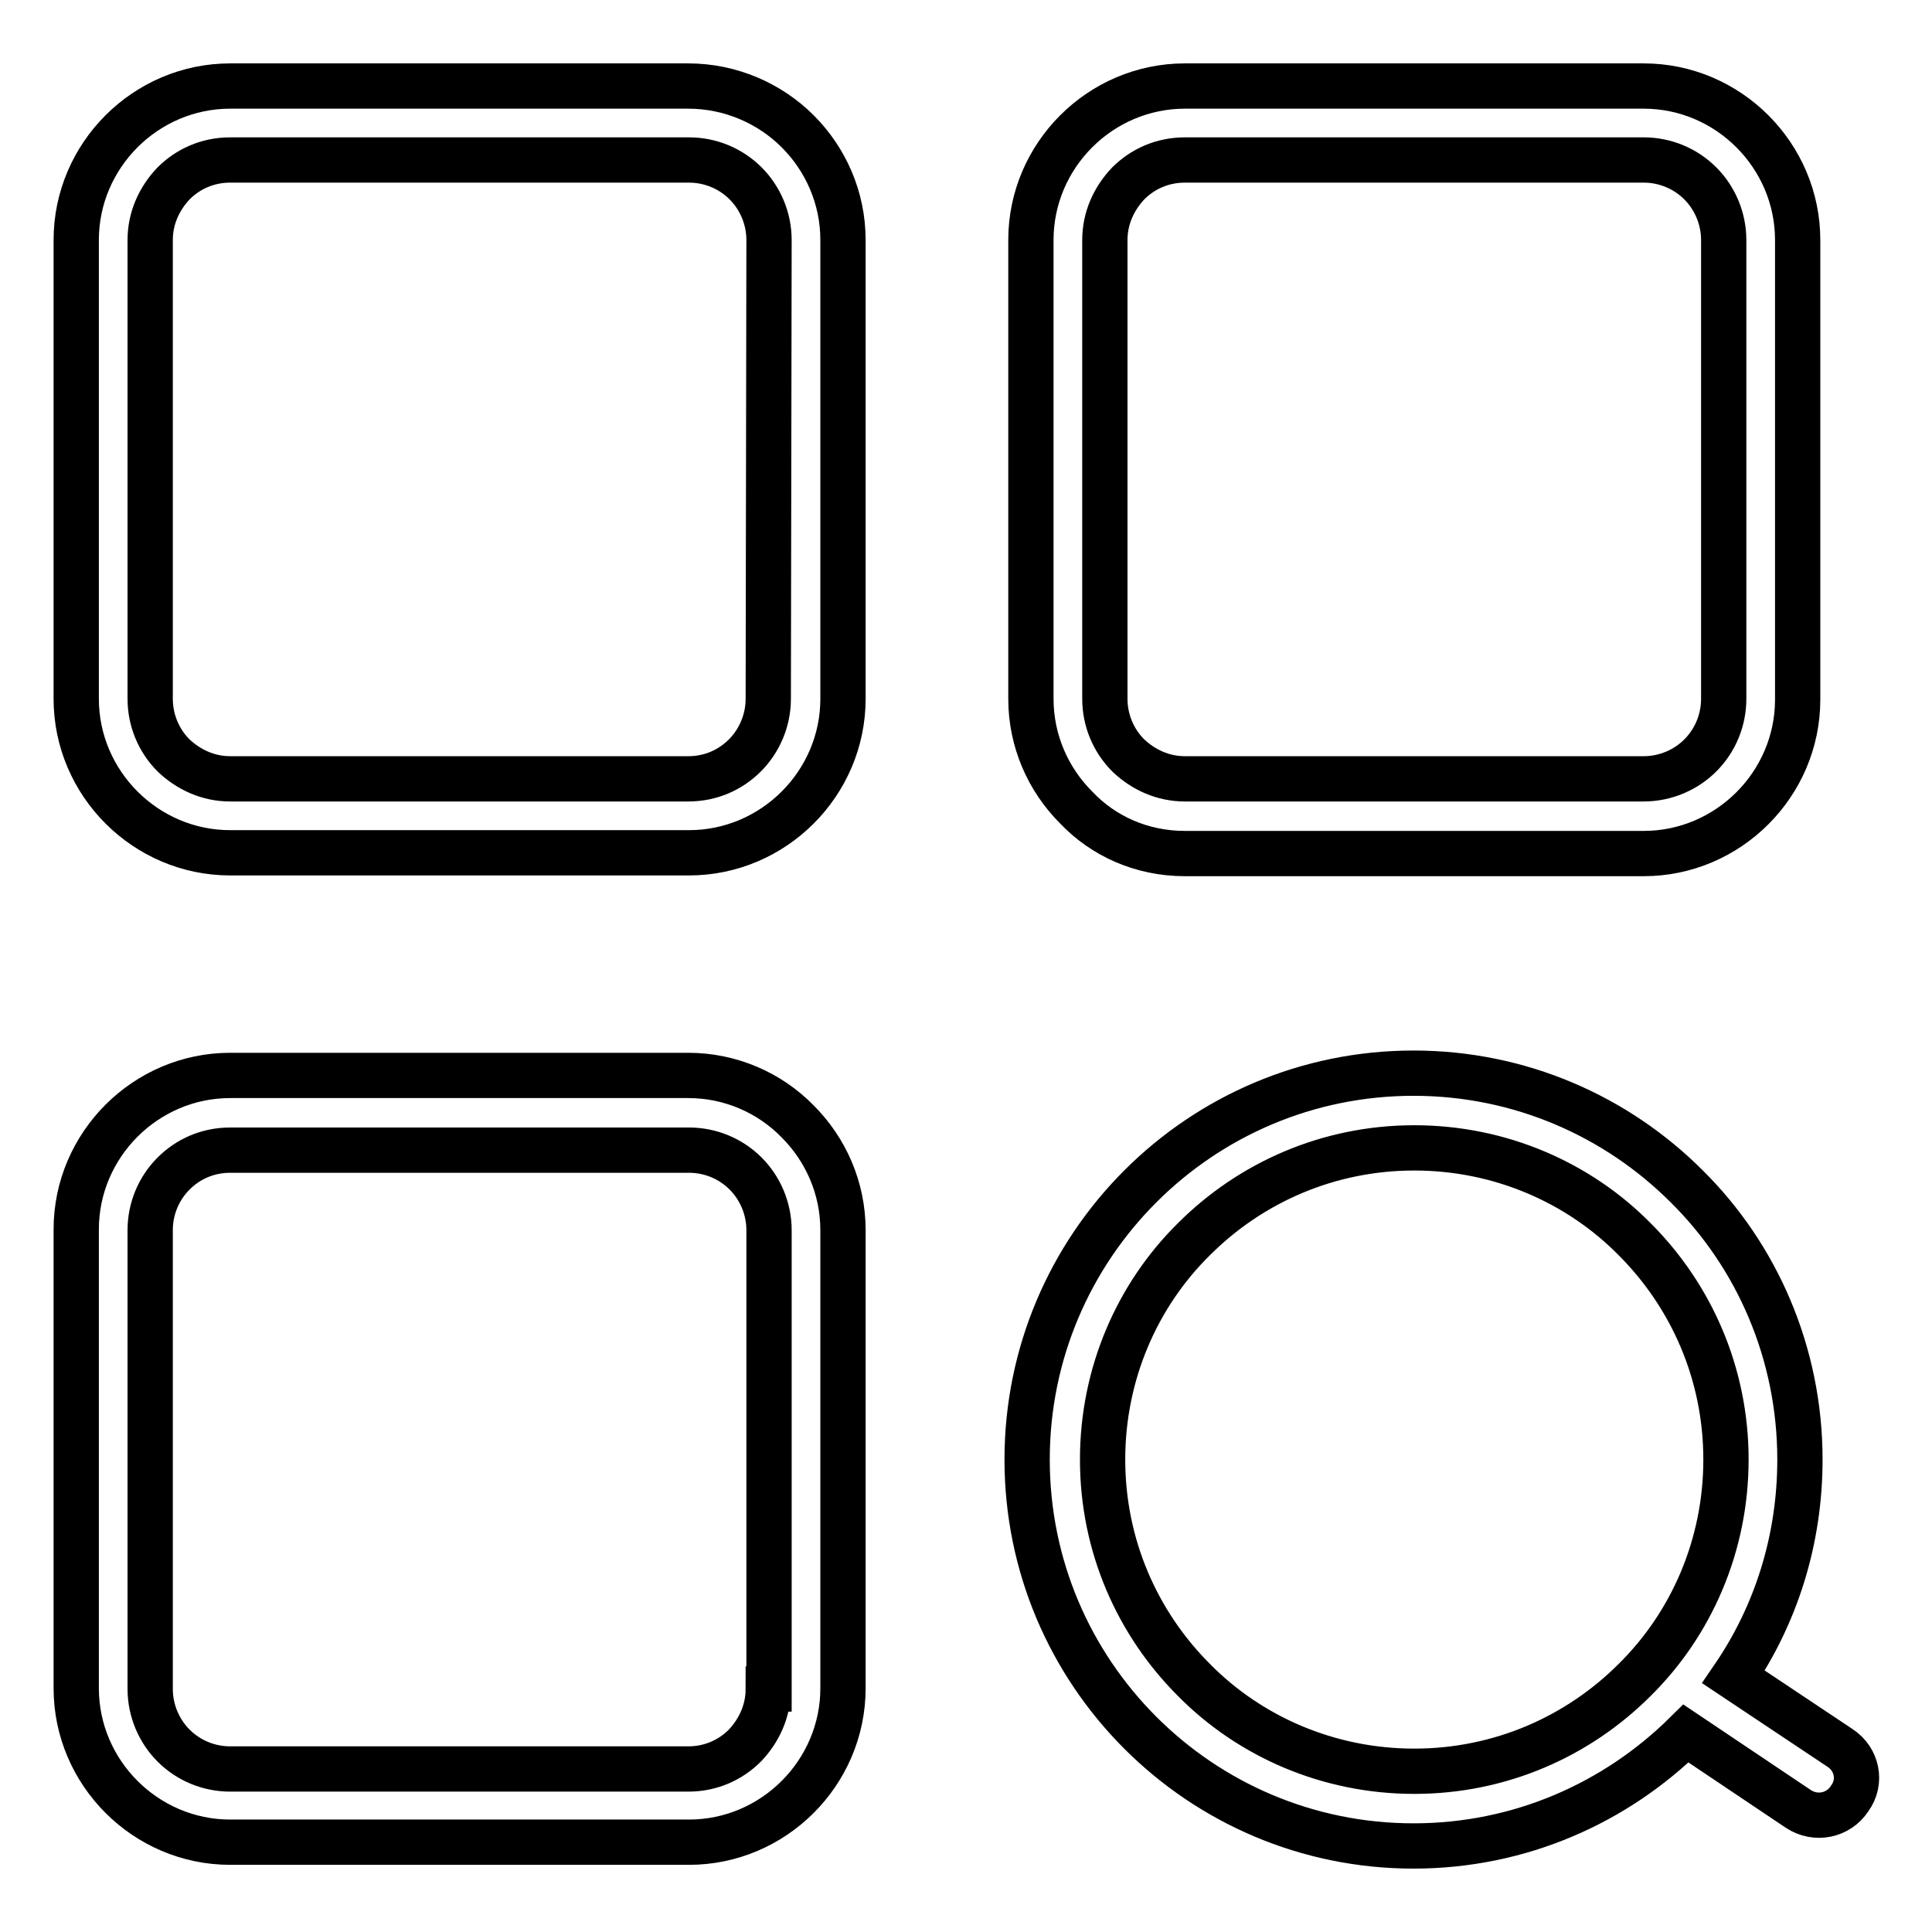
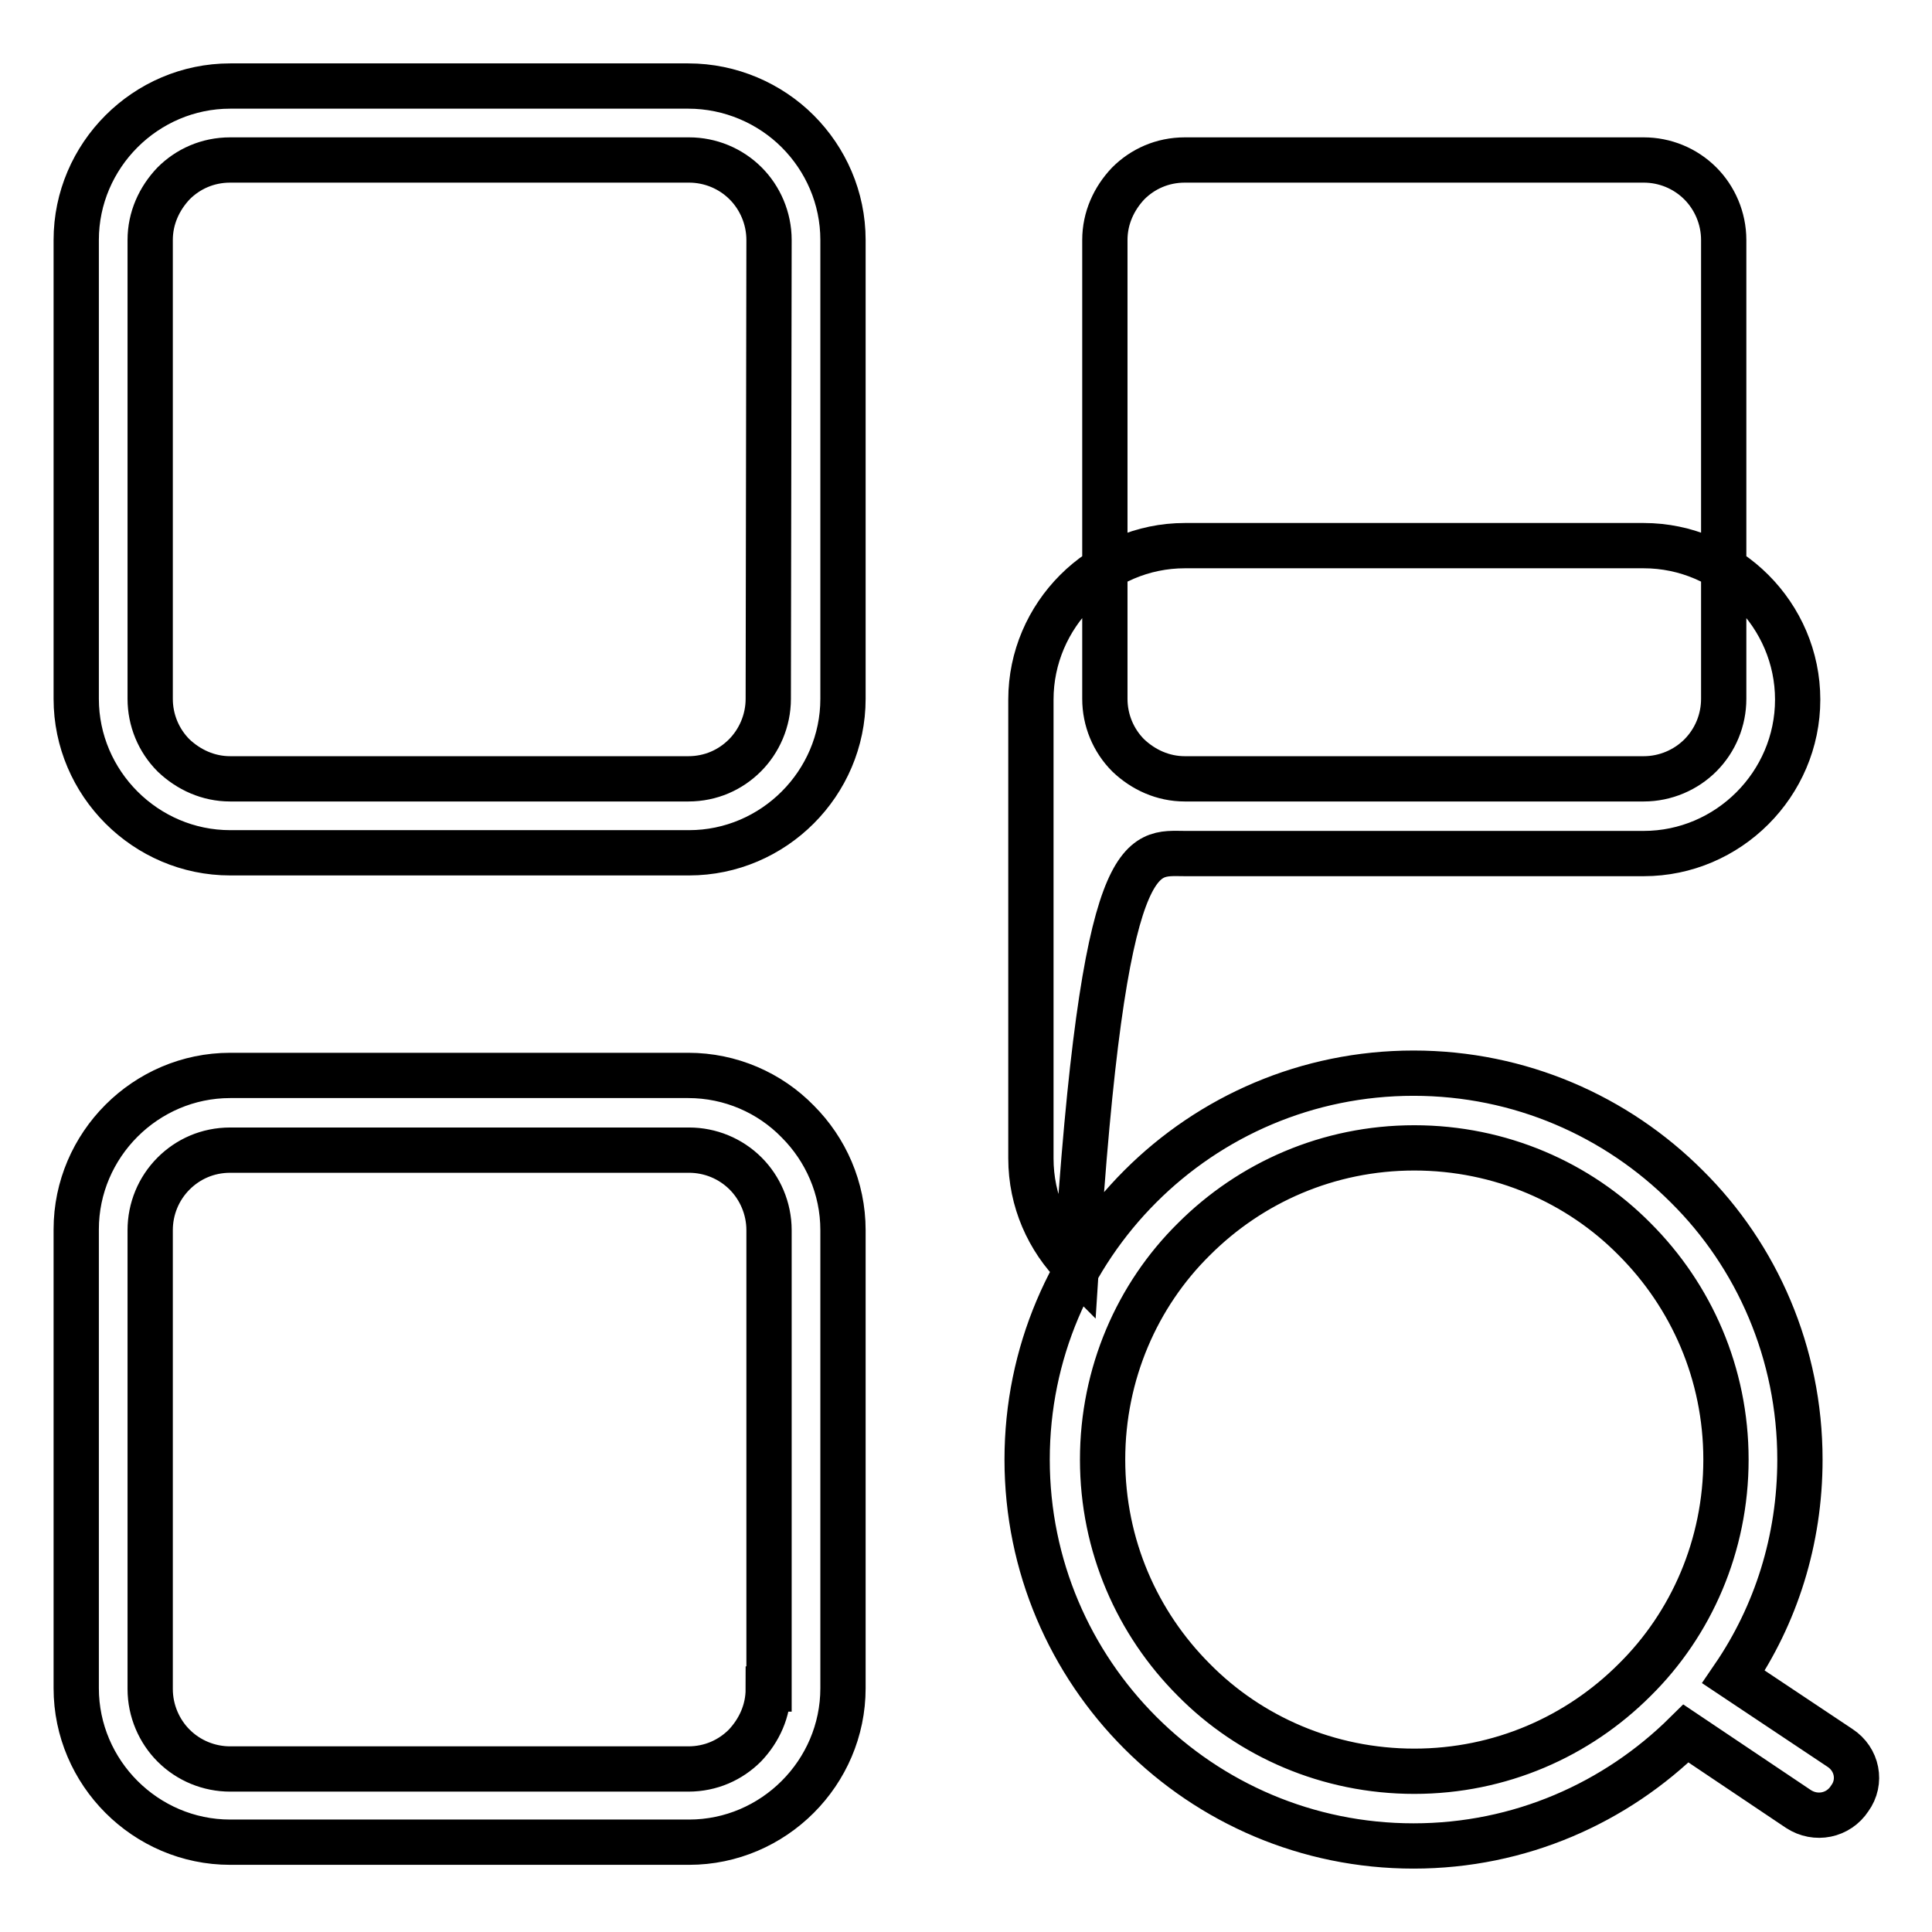
<svg xmlns="http://www.w3.org/2000/svg" version="1.1" x="0px" y="0px" viewBox="0 0 256 256" enable-background="new 0 0 256 256" xml:space="preserve">
  <g>
-     <path stroke-width="6" fill-opacity="0" stroke="#000000" d="M91.2,11.4H30.5c-5.6,0-10.7,2.3-14.4,6c-3.7,3.7-6,8.8-6,14.4v60.8c0,5.6,2.3,10.7,6,14.4 c3.7,3.7,8.8,6,14.4,6h60.8c5.6,0,10.7-2.3,14.4-6l0,0c3.7-3.7,6-8.8,6-14.4V31.8c0-5.6-2.3-10.7-6-14.4 C102,13.7,96.8,11.4,91.2,11.4L91.2,11.4z M101.8,92.6c0,2.9-1.2,5.6-3.1,7.5l0,0c-1.9,1.9-4.5,3.1-7.5,3.1H30.5 c-2.9,0-5.5-1.2-7.5-3.1c-2-2-3.1-4.7-3.1-7.5V31.8c0-2.9,1.2-5.5,3.1-7.5c1.9-1.9,4.5-3.1,7.5-3.1h60.8c2.8,0,5.5,1.1,7.5,3.1 c1.9,1.9,3.1,4.6,3.1,7.5L101.8,92.6L101.8,92.6z M157,113.1h60.8c5.6,0,10.7-2.3,14.4-6c3.7-3.7,6-8.8,6-14.4V31.8 c0-5.6-2.3-10.7-6-14.4c-3.7-3.7-8.8-6-14.4-6H157c-5.6,0-10.7,2.3-14.4,6c-3.7,3.7-6,8.8-6,14.4v60.8c0,5.6,2.3,10.7,6,14.4 C146.2,110.8,151.3,113.1,157,113.1L157,113.1z M146.4,31.8c0-2.9,1.2-5.5,3.1-7.5c1.9-1.9,4.5-3.1,7.5-3.1h60.8 c2.8,0,5.5,1.1,7.5,3.1c1.9,1.9,3.1,4.6,3.1,7.5v60.8c0,2.8-1.1,5.5-3.1,7.5c-1.9,1.9-4.6,3.1-7.5,3.1H157c-2.9,0-5.5-1.2-7.5-3.1 c-2-2-3.1-4.7-3.1-7.5V31.8L146.4,31.8z M91.2,142.5H30.5c-5.6,0-10.7,2.3-14.4,6l0,0c-3.7,3.7-6,8.8-6,14.4v60.8 c0,5.6,2.3,10.7,6,14.4c3.7,3.7,8.8,6,14.4,6h60.8c5.6,0,10.7-2.3,14.4-6c3.7-3.7,6-8.8,6-14.4V163c0-5.6-2.3-10.7-6-14.4 C102,144.8,96.8,142.5,91.2,142.5L91.2,142.5z M101.8,223.8c0,2.9-1.2,5.5-3.1,7.5c-1.9,1.9-4.5,3.1-7.5,3.1H30.5 c-2.8,0-5.5-1.1-7.5-3.1c-1.9-1.9-3.1-4.6-3.1-7.5V163c0-2.8,1.1-5.5,3.1-7.5l0,0c1.9-1.9,4.5-3.1,7.5-3.1h60.8 c2.8,0,5.5,1.1,7.5,3.1c1.9,1.9,3.1,4.6,3.1,7.5V223.8z M243.8,231.6l-14.1-9.4c5.6-8.2,8.8-18.1,8.8-28.8c0-14.1-5.7-27-15-36.2 c-9.3-9.3-22.1-15-36.2-15c-14.1,0-26.9,5.7-36.2,15c-9.3,9.3-15,22.1-15,36.2c0,14.1,5.7,26.9,15,36.2l0,0 c9.3,9.3,22.1,15,36.2,15c14.1,0,26.8-5.7,36.1-14.9l14.9,10c2.3,1.5,5.3,0.9,6.8-1.4C246.7,236.1,246.1,233.1,243.8,231.6 L243.8,231.6z M187.4,234.7c-11.4,0-21.8-4.6-29.2-12.1c-7.5-7.5-12.1-17.8-12.1-29.2c0-11.4,4.6-21.8,12.1-29.2 c7.5-7.5,17.8-12.1,29.2-12.1c11.4,0,21.8,4.6,29.2,12.1c7.5,7.5,12.1,17.8,12.1,29.2c0,11.4-4.6,21.8-12.1,29.2 C209.1,230.1,198.8,234.7,187.4,234.7L187.4,234.7z" />
+     <path stroke-width="6" fill-opacity="0" stroke="#000000" d="M91.2,11.4H30.5c-5.6,0-10.7,2.3-14.4,6c-3.7,3.7-6,8.8-6,14.4v60.8c0,5.6,2.3,10.7,6,14.4 c3.7,3.7,8.8,6,14.4,6h60.8c5.6,0,10.7-2.3,14.4-6l0,0c3.7-3.7,6-8.8,6-14.4V31.8c0-5.6-2.3-10.7-6-14.4 C102,13.7,96.8,11.4,91.2,11.4L91.2,11.4z M101.8,92.6c0,2.9-1.2,5.6-3.1,7.5l0,0c-1.9,1.9-4.5,3.1-7.5,3.1H30.5 c-2.9,0-5.5-1.2-7.5-3.1c-2-2-3.1-4.7-3.1-7.5V31.8c0-2.9,1.2-5.5,3.1-7.5c1.9-1.9,4.5-3.1,7.5-3.1h60.8c2.8,0,5.5,1.1,7.5,3.1 c1.9,1.9,3.1,4.6,3.1,7.5L101.8,92.6L101.8,92.6z M157,113.1h60.8c5.6,0,10.7-2.3,14.4-6c3.7-3.7,6-8.8,6-14.4c0-5.6-2.3-10.7-6-14.4c-3.7-3.7-8.8-6-14.4-6H157c-5.6,0-10.7,2.3-14.4,6c-3.7,3.7-6,8.8-6,14.4v60.8c0,5.6,2.3,10.7,6,14.4 C146.2,110.8,151.3,113.1,157,113.1L157,113.1z M146.4,31.8c0-2.9,1.2-5.5,3.1-7.5c1.9-1.9,4.5-3.1,7.5-3.1h60.8 c2.8,0,5.5,1.1,7.5,3.1c1.9,1.9,3.1,4.6,3.1,7.5v60.8c0,2.8-1.1,5.5-3.1,7.5c-1.9,1.9-4.6,3.1-7.5,3.1H157c-2.9,0-5.5-1.2-7.5-3.1 c-2-2-3.1-4.7-3.1-7.5V31.8L146.4,31.8z M91.2,142.5H30.5c-5.6,0-10.7,2.3-14.4,6l0,0c-3.7,3.7-6,8.8-6,14.4v60.8 c0,5.6,2.3,10.7,6,14.4c3.7,3.7,8.8,6,14.4,6h60.8c5.6,0,10.7-2.3,14.4-6c3.7-3.7,6-8.8,6-14.4V163c0-5.6-2.3-10.7-6-14.4 C102,144.8,96.8,142.5,91.2,142.5L91.2,142.5z M101.8,223.8c0,2.9-1.2,5.5-3.1,7.5c-1.9,1.9-4.5,3.1-7.5,3.1H30.5 c-2.8,0-5.5-1.1-7.5-3.1c-1.9-1.9-3.1-4.6-3.1-7.5V163c0-2.8,1.1-5.5,3.1-7.5l0,0c1.9-1.9,4.5-3.1,7.5-3.1h60.8 c2.8,0,5.5,1.1,7.5,3.1c1.9,1.9,3.1,4.6,3.1,7.5V223.8z M243.8,231.6l-14.1-9.4c5.6-8.2,8.8-18.1,8.8-28.8c0-14.1-5.7-27-15-36.2 c-9.3-9.3-22.1-15-36.2-15c-14.1,0-26.9,5.7-36.2,15c-9.3,9.3-15,22.1-15,36.2c0,14.1,5.7,26.9,15,36.2l0,0 c9.3,9.3,22.1,15,36.2,15c14.1,0,26.8-5.7,36.1-14.9l14.9,10c2.3,1.5,5.3,0.9,6.8-1.4C246.7,236.1,246.1,233.1,243.8,231.6 L243.8,231.6z M187.4,234.7c-11.4,0-21.8-4.6-29.2-12.1c-7.5-7.5-12.1-17.8-12.1-29.2c0-11.4,4.6-21.8,12.1-29.2 c7.5-7.5,17.8-12.1,29.2-12.1c11.4,0,21.8,4.6,29.2,12.1c7.5,7.5,12.1,17.8,12.1,29.2c0,11.4-4.6,21.8-12.1,29.2 C209.1,230.1,198.8,234.7,187.4,234.7L187.4,234.7z" />
  </g>
</svg>